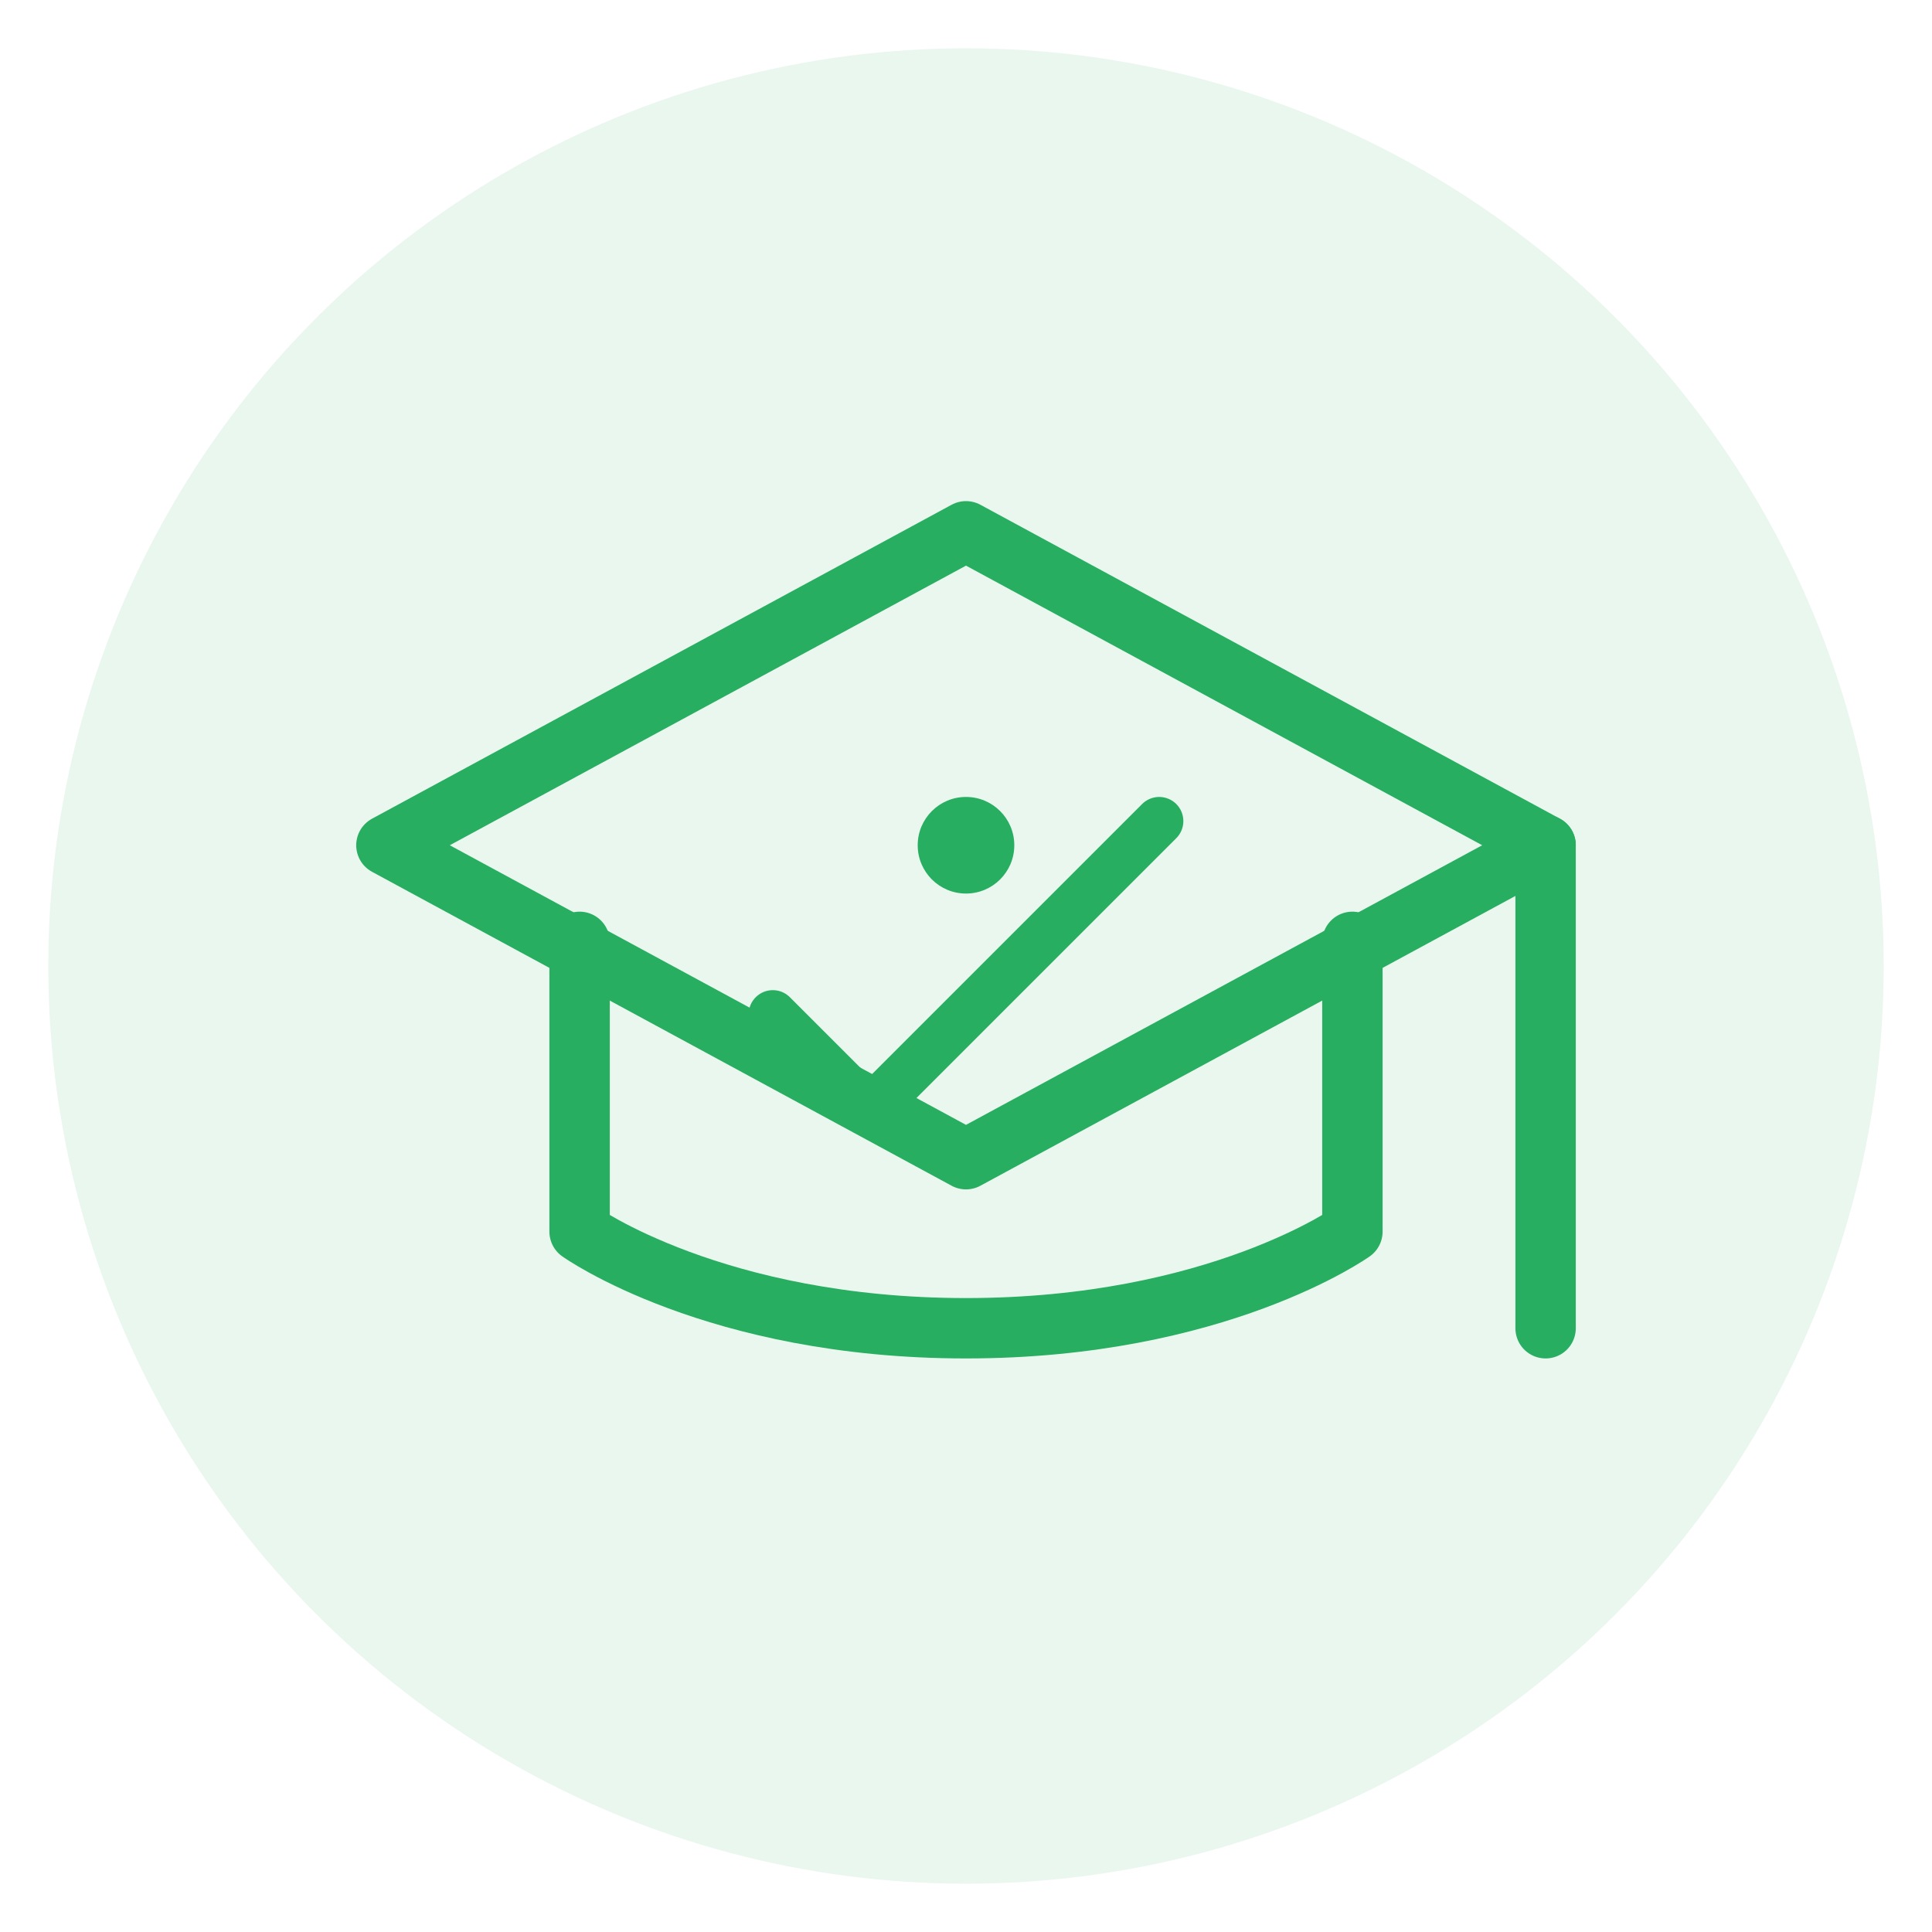
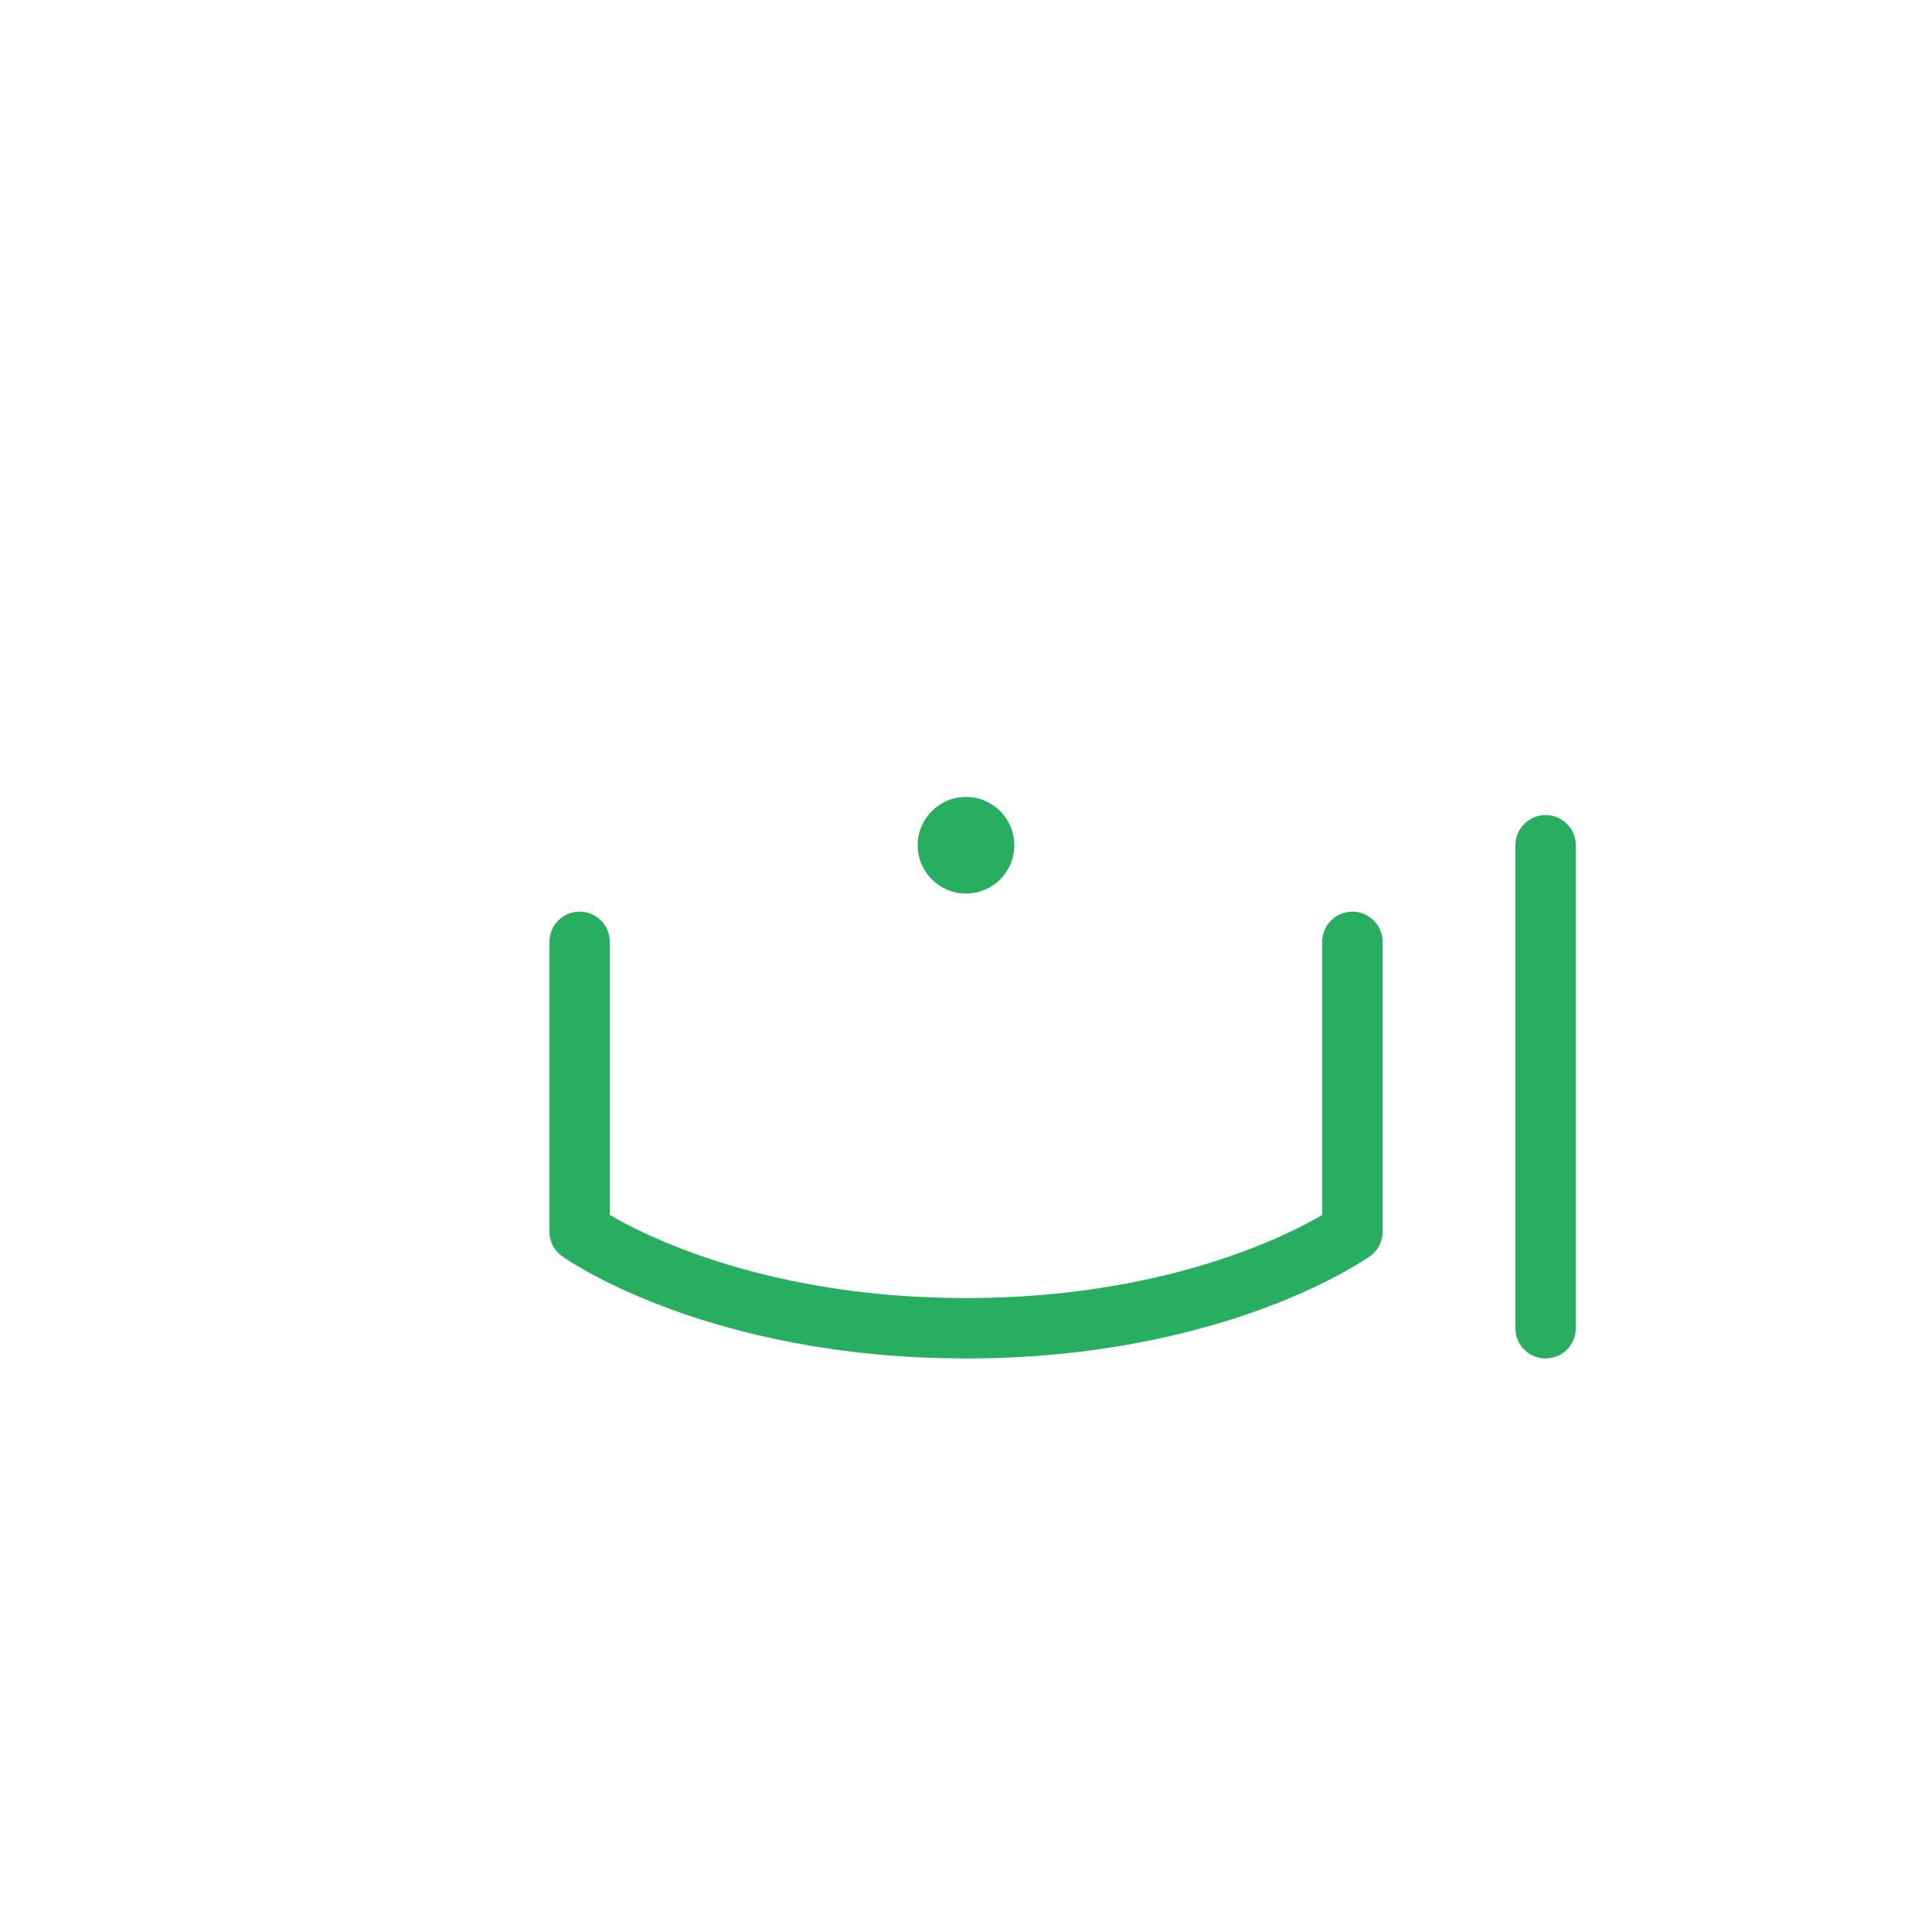
<svg xmlns="http://www.w3.org/2000/svg" width="80" height="80" viewBox="0 0 80 80" fill="none">
-   <circle cx="40" cy="40" r="38" fill="#27ae60" opacity="0.1" />
-   <path d="M16 35L40 22L64 35L40 48L16 35Z" stroke="#27ae60" stroke-width="2.5" stroke-linecap="round" stroke-linejoin="round" />
  <path d="M24 39V51C24 51 29.6 55 40 55C50.4 55 56 51 56 51V39" stroke="#27ae60" stroke-width="2.5" stroke-linecap="round" stroke-linejoin="round" />
  <path d="M64 35V55" stroke="#27ae60" stroke-width="2.5" stroke-linecap="round" />
  <circle cx="40" cy="35" r="2" fill="#27ae60" />
-   <path d="M32 42L36 46L48 34" stroke="#27ae60" stroke-width="2" stroke-linecap="round" stroke-linejoin="round" />
</svg>